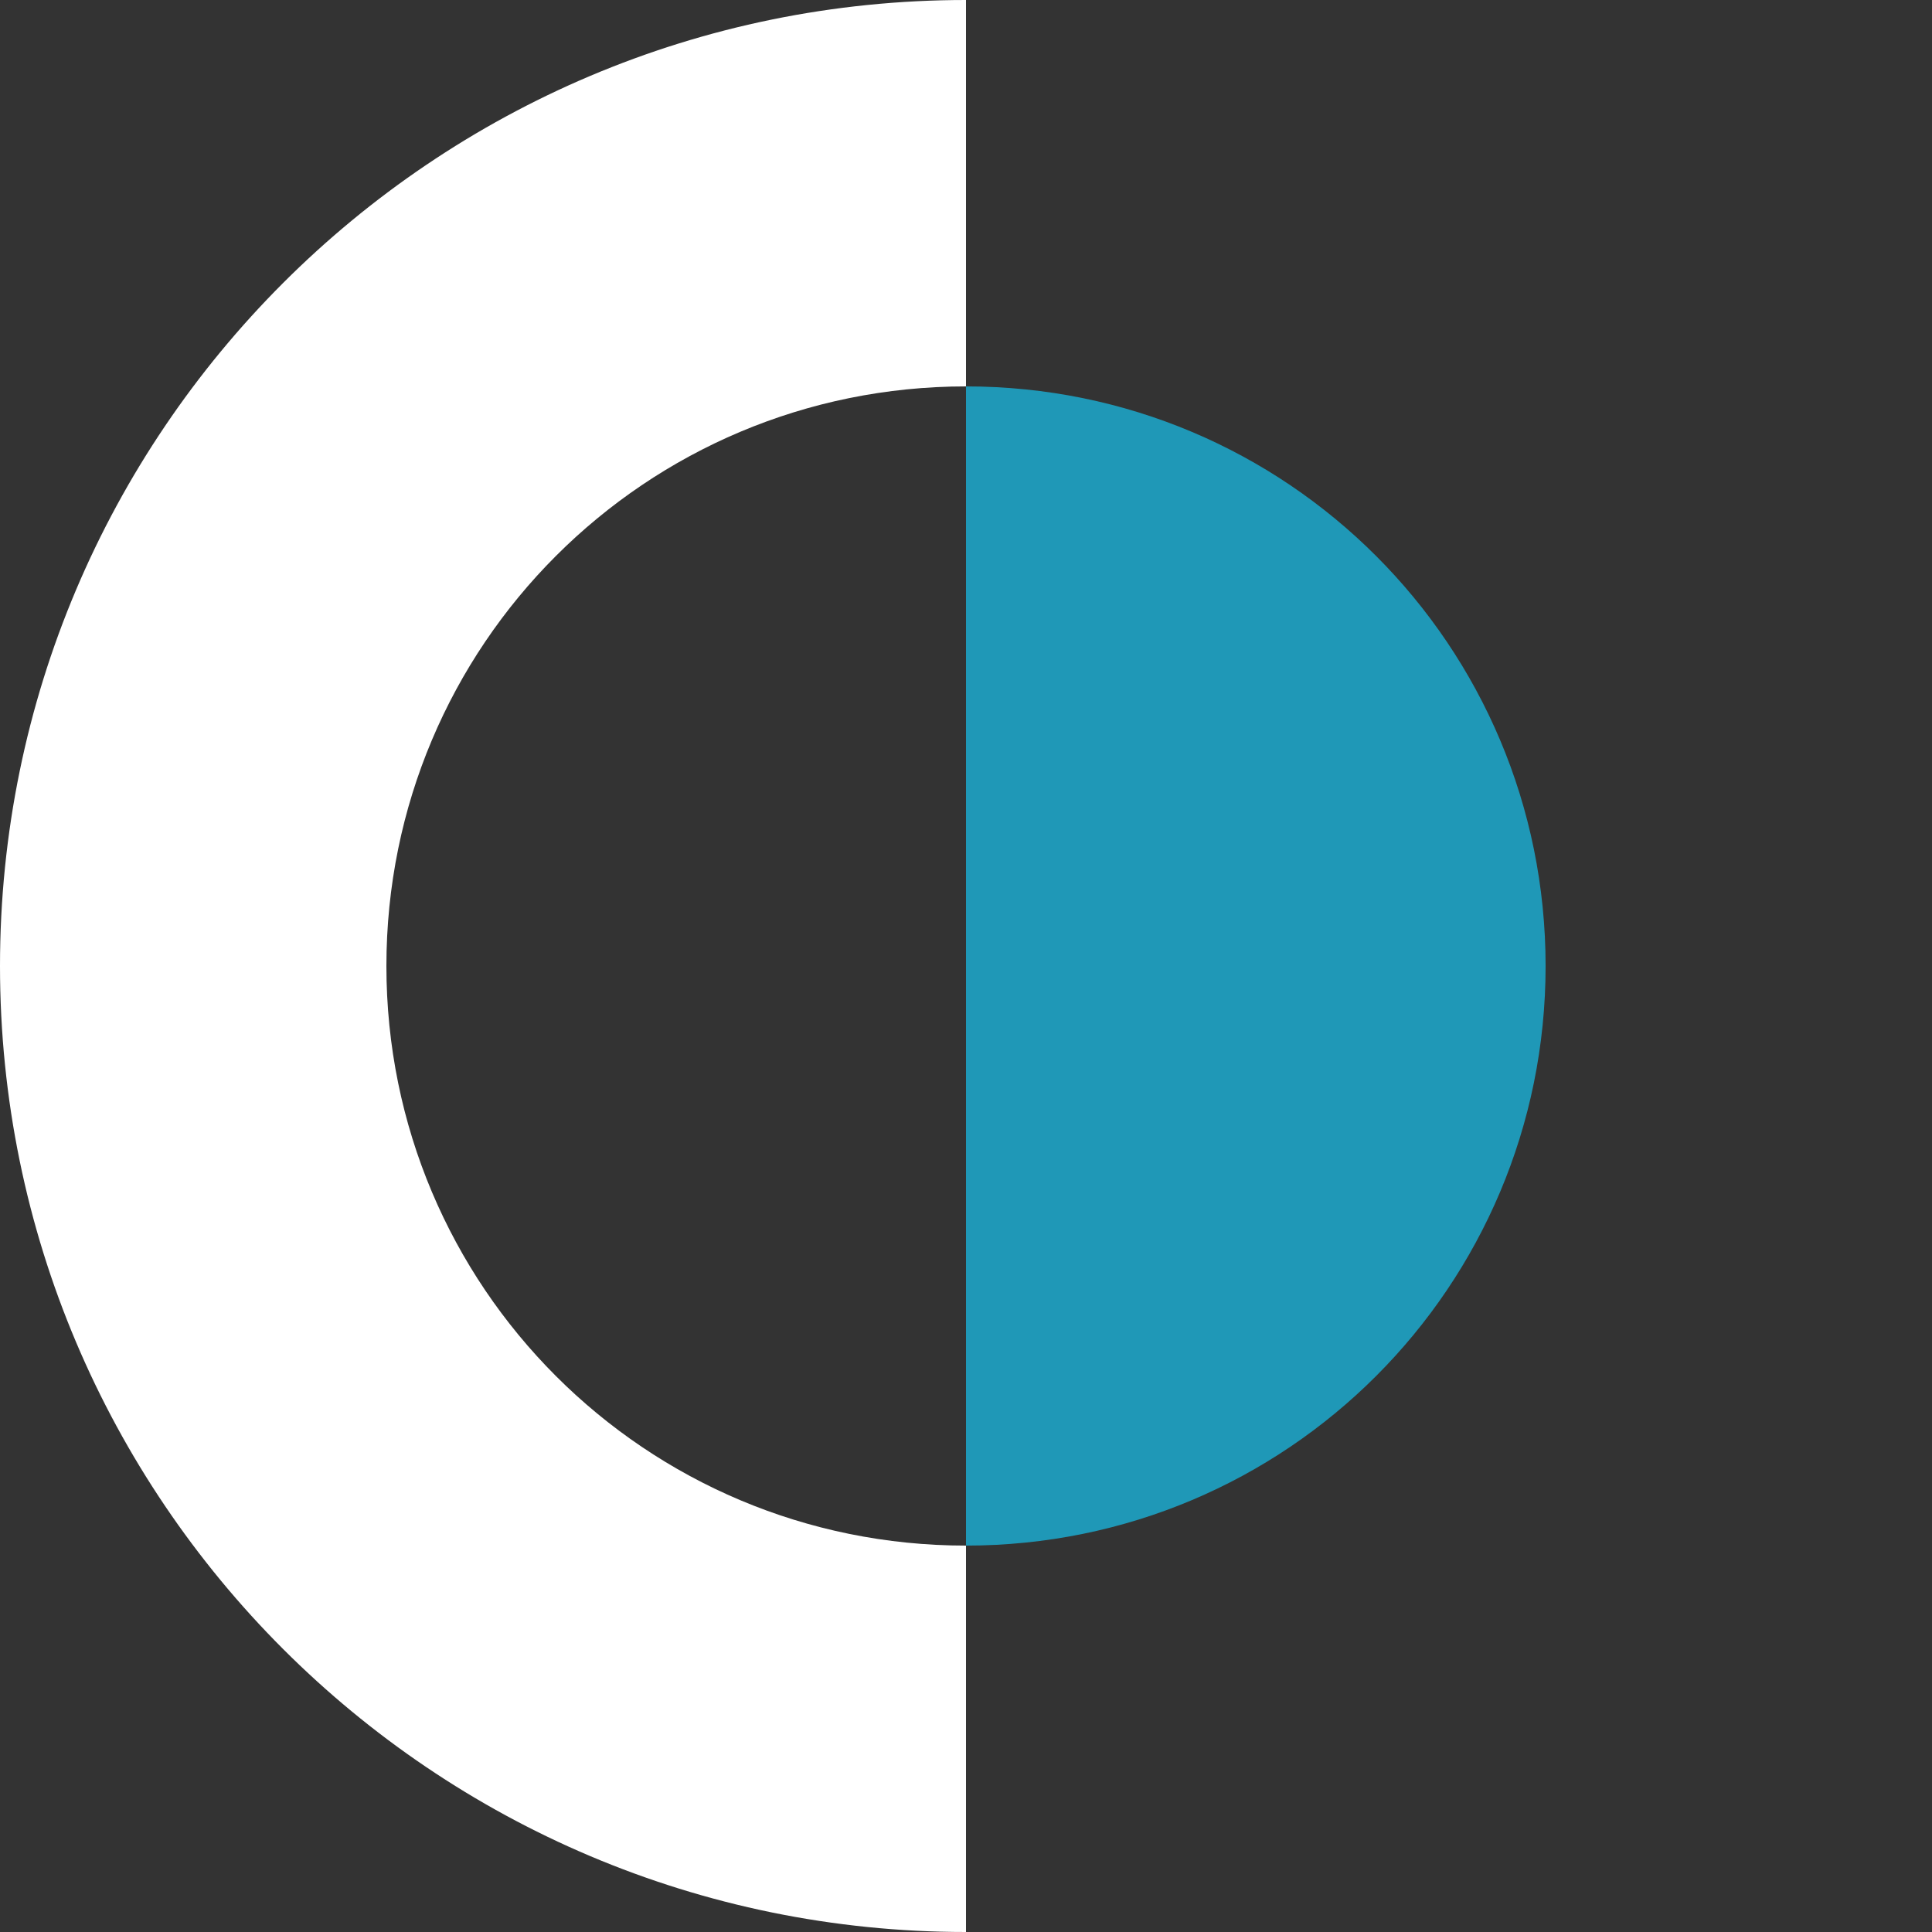
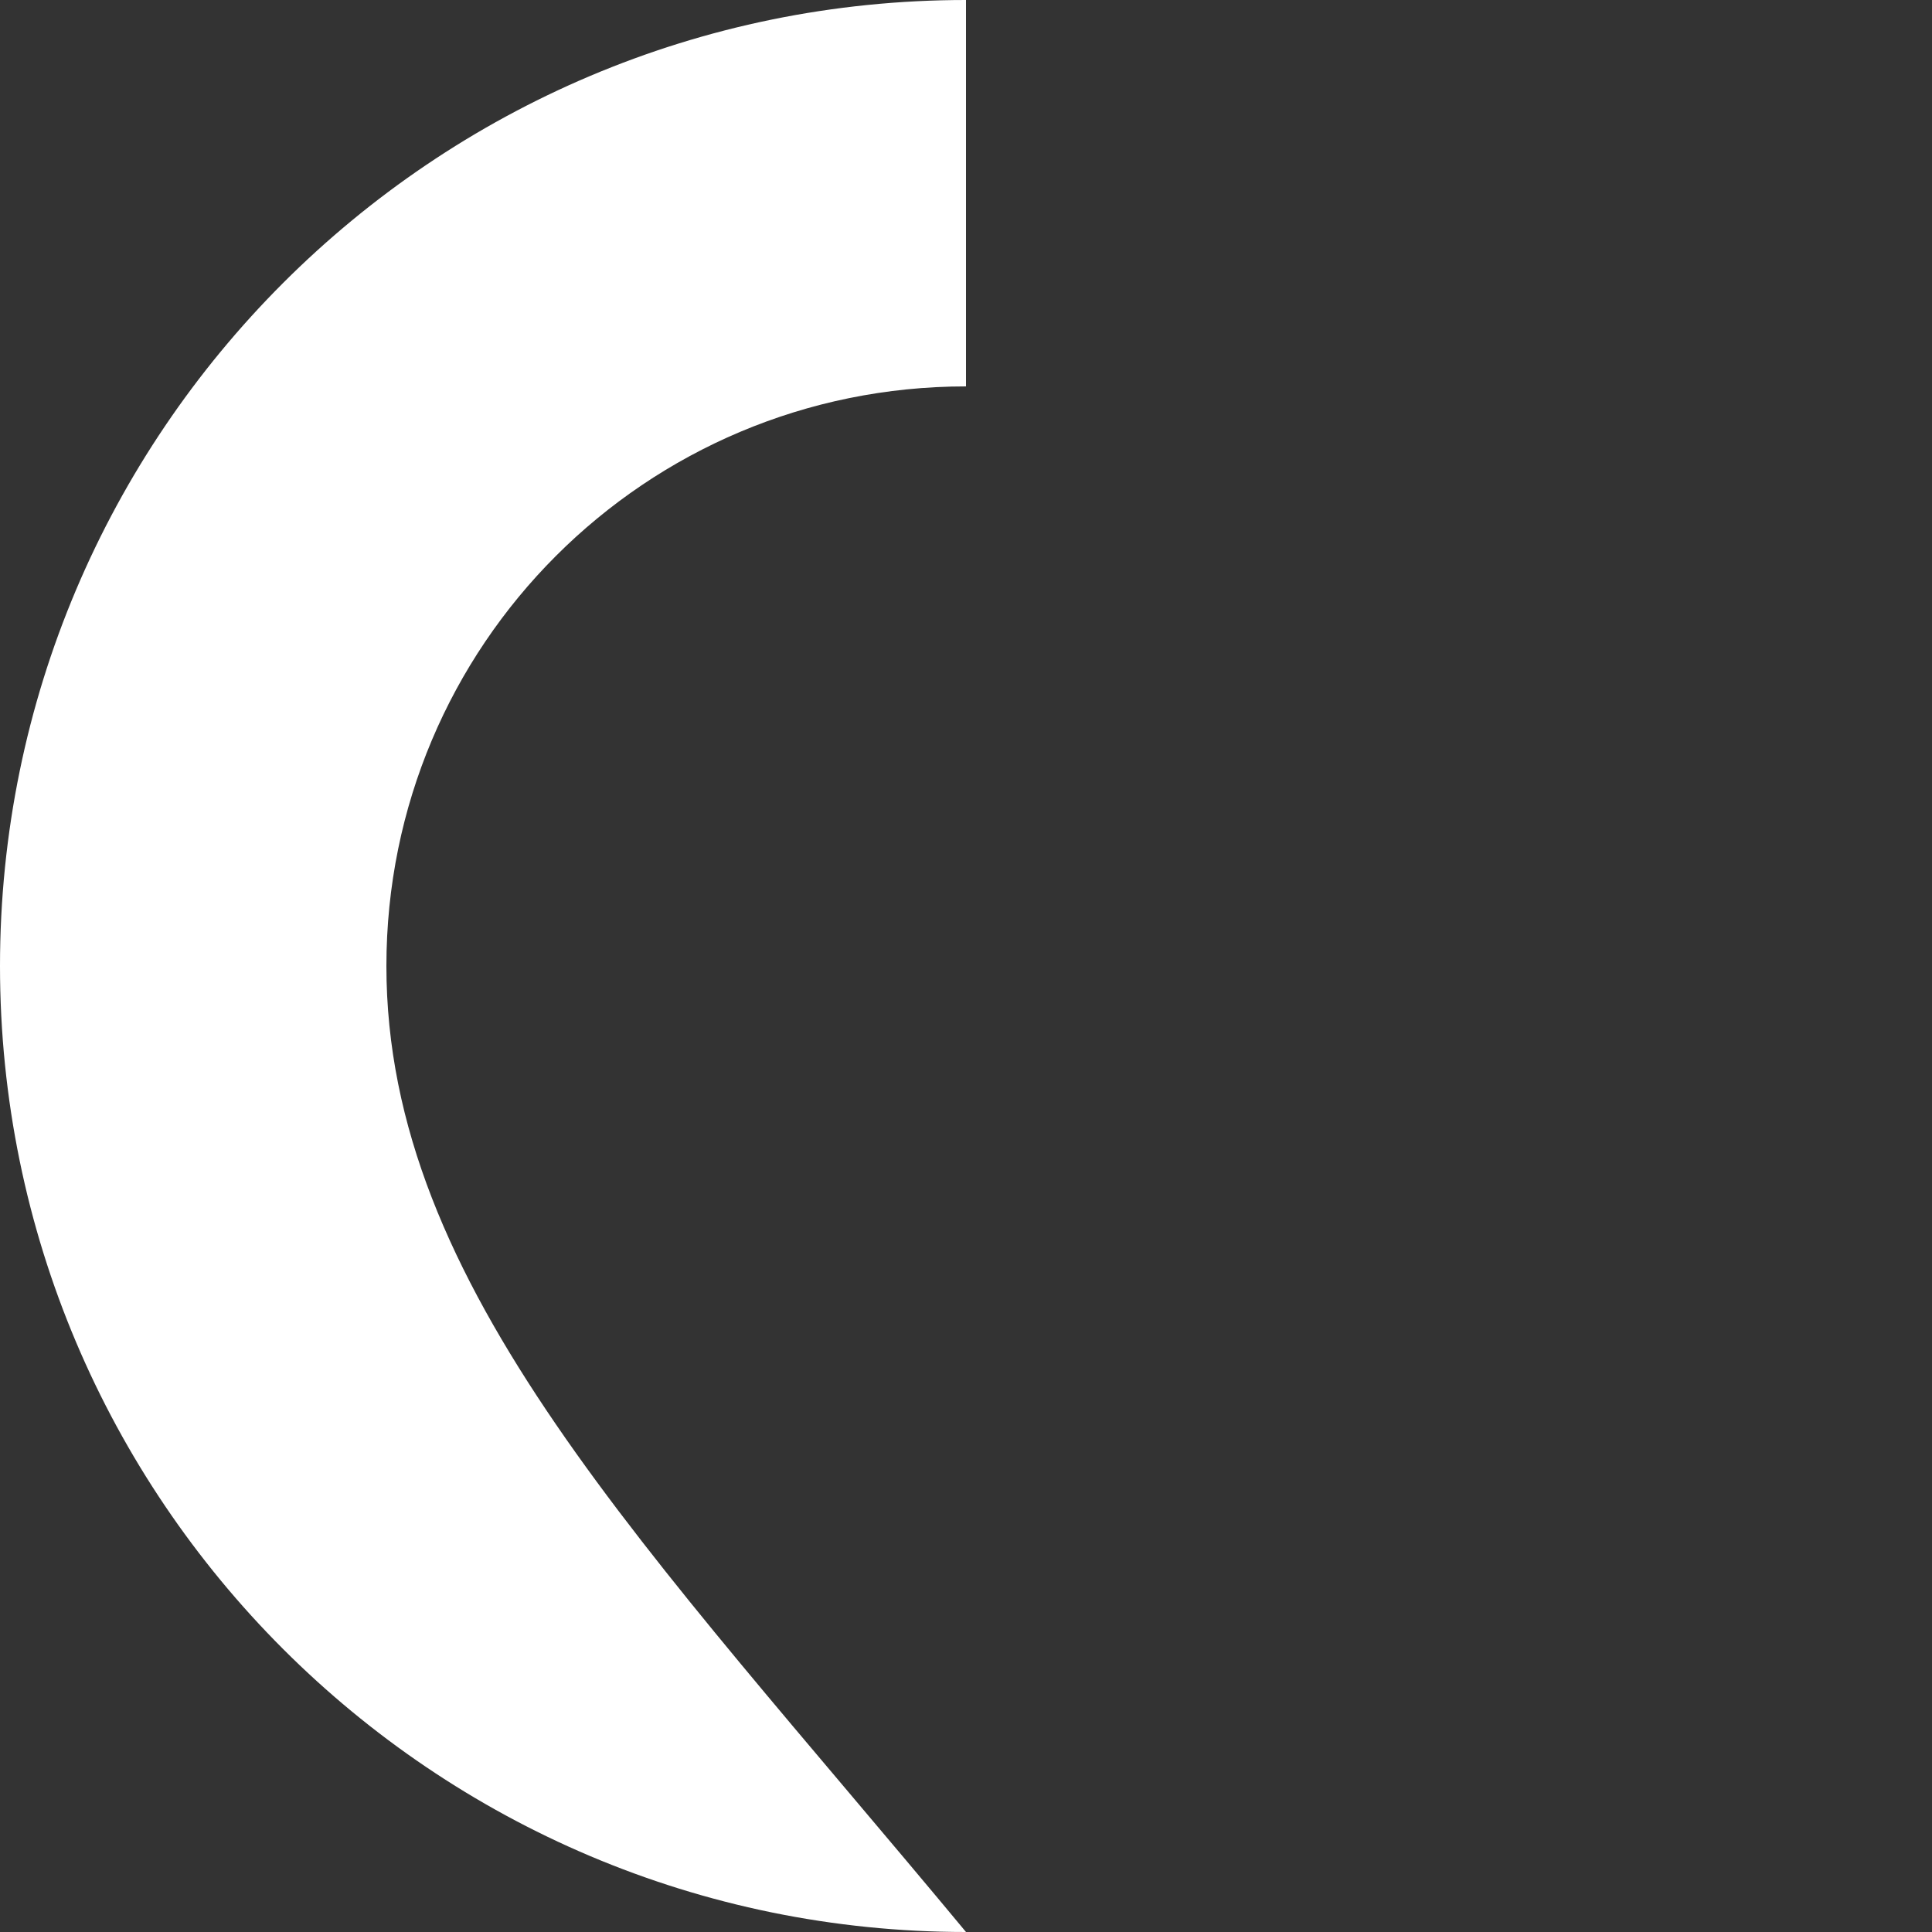
<svg xmlns="http://www.w3.org/2000/svg" id="Ebene_1" x="0px" y="0px" viewBox="0 0 100 100" style="enable-background:new 0 0 100 100;" xml:space="preserve">
  <rect x="0" y="0" width="100" height="100" fill="#333333" stroke="none" />
  <style type="text/css"> .st0{fill:#FFFFFF;} .st1{fill:#1F98B7;} .st2{fill:#E4BE0F;} .st3{fill:none;} </style>
-   <path class="st0" d="M20,50c0-16.6,13.4-30,30-30l0-20C22.4,0,0,22.4,0,50c0,27.6,22.4,50,50,50l0-20C33.4,80,20,66.6,20,50z" />
-   <path class="st1" d="M80,50c0-16.6-13.4-30-30-30l0,60C66.6,80,80,66.6,80,50z" />
+   <path class="st0" d="M20,50c0-16.6,13.4-30,30-30l0-20C22.4,0,0,22.4,0,50c0,27.6,22.4,50,50,50C33.4,80,20,66.6,20,50z" />
</svg>